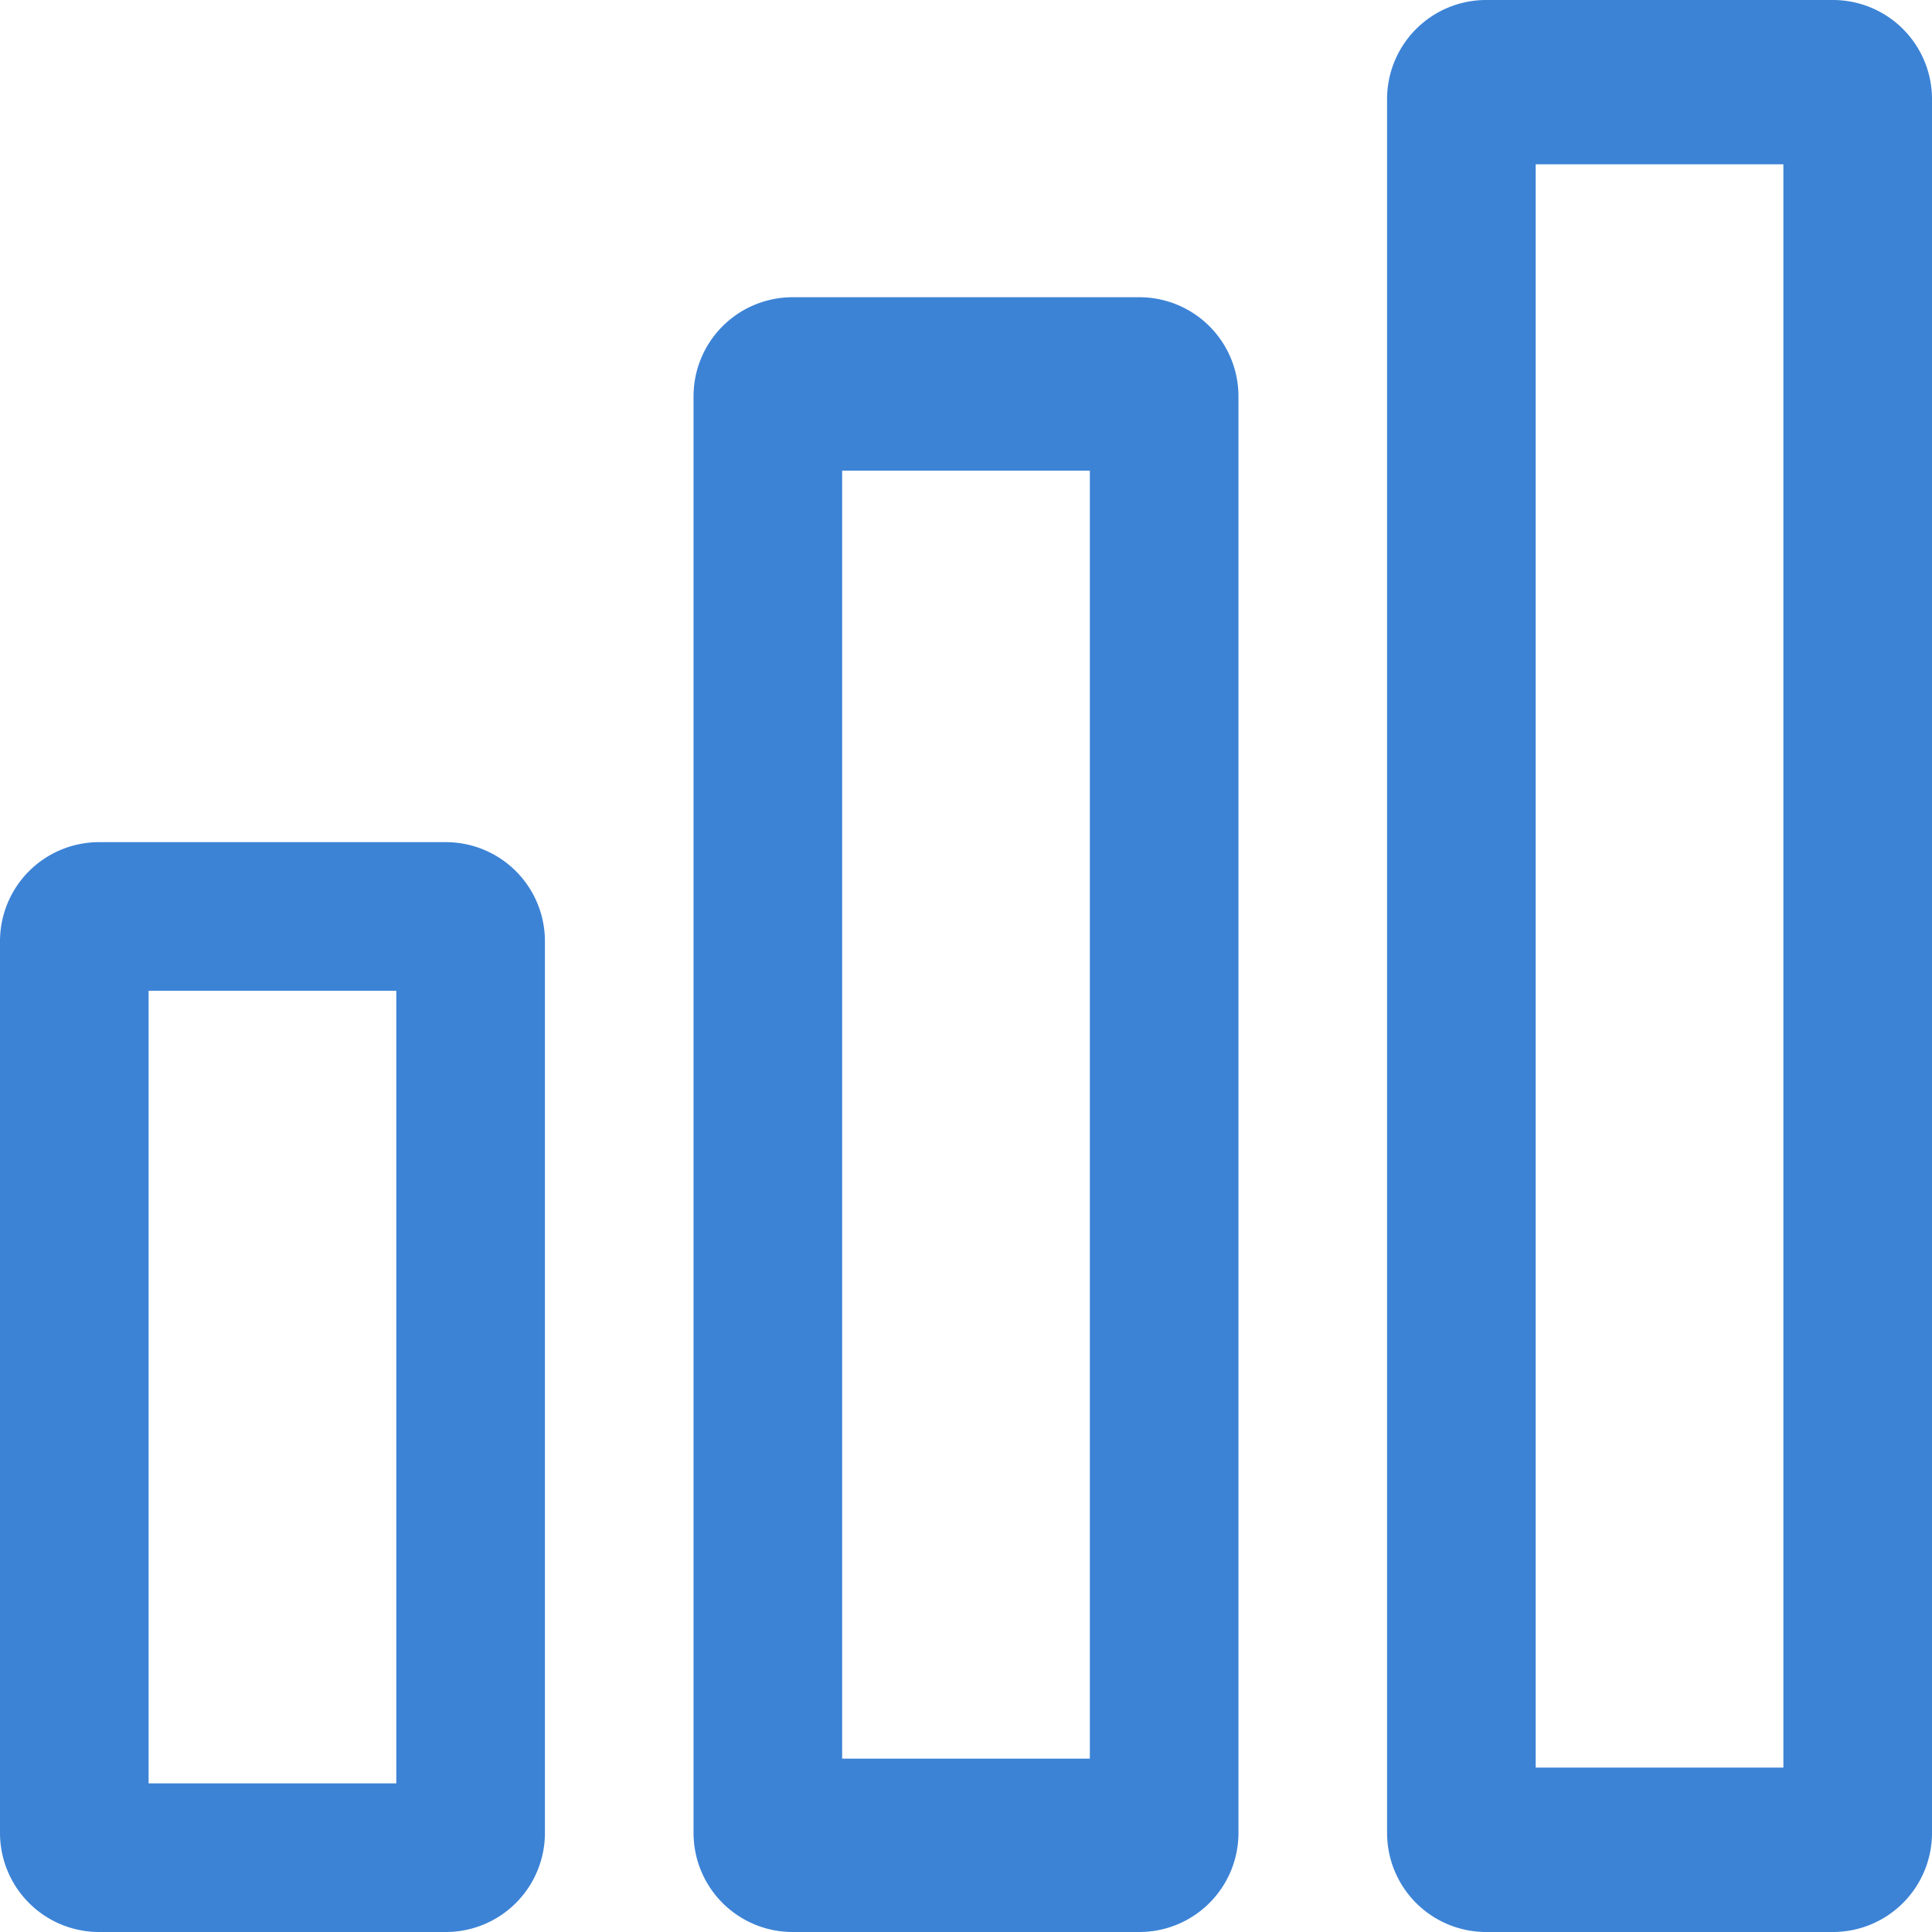
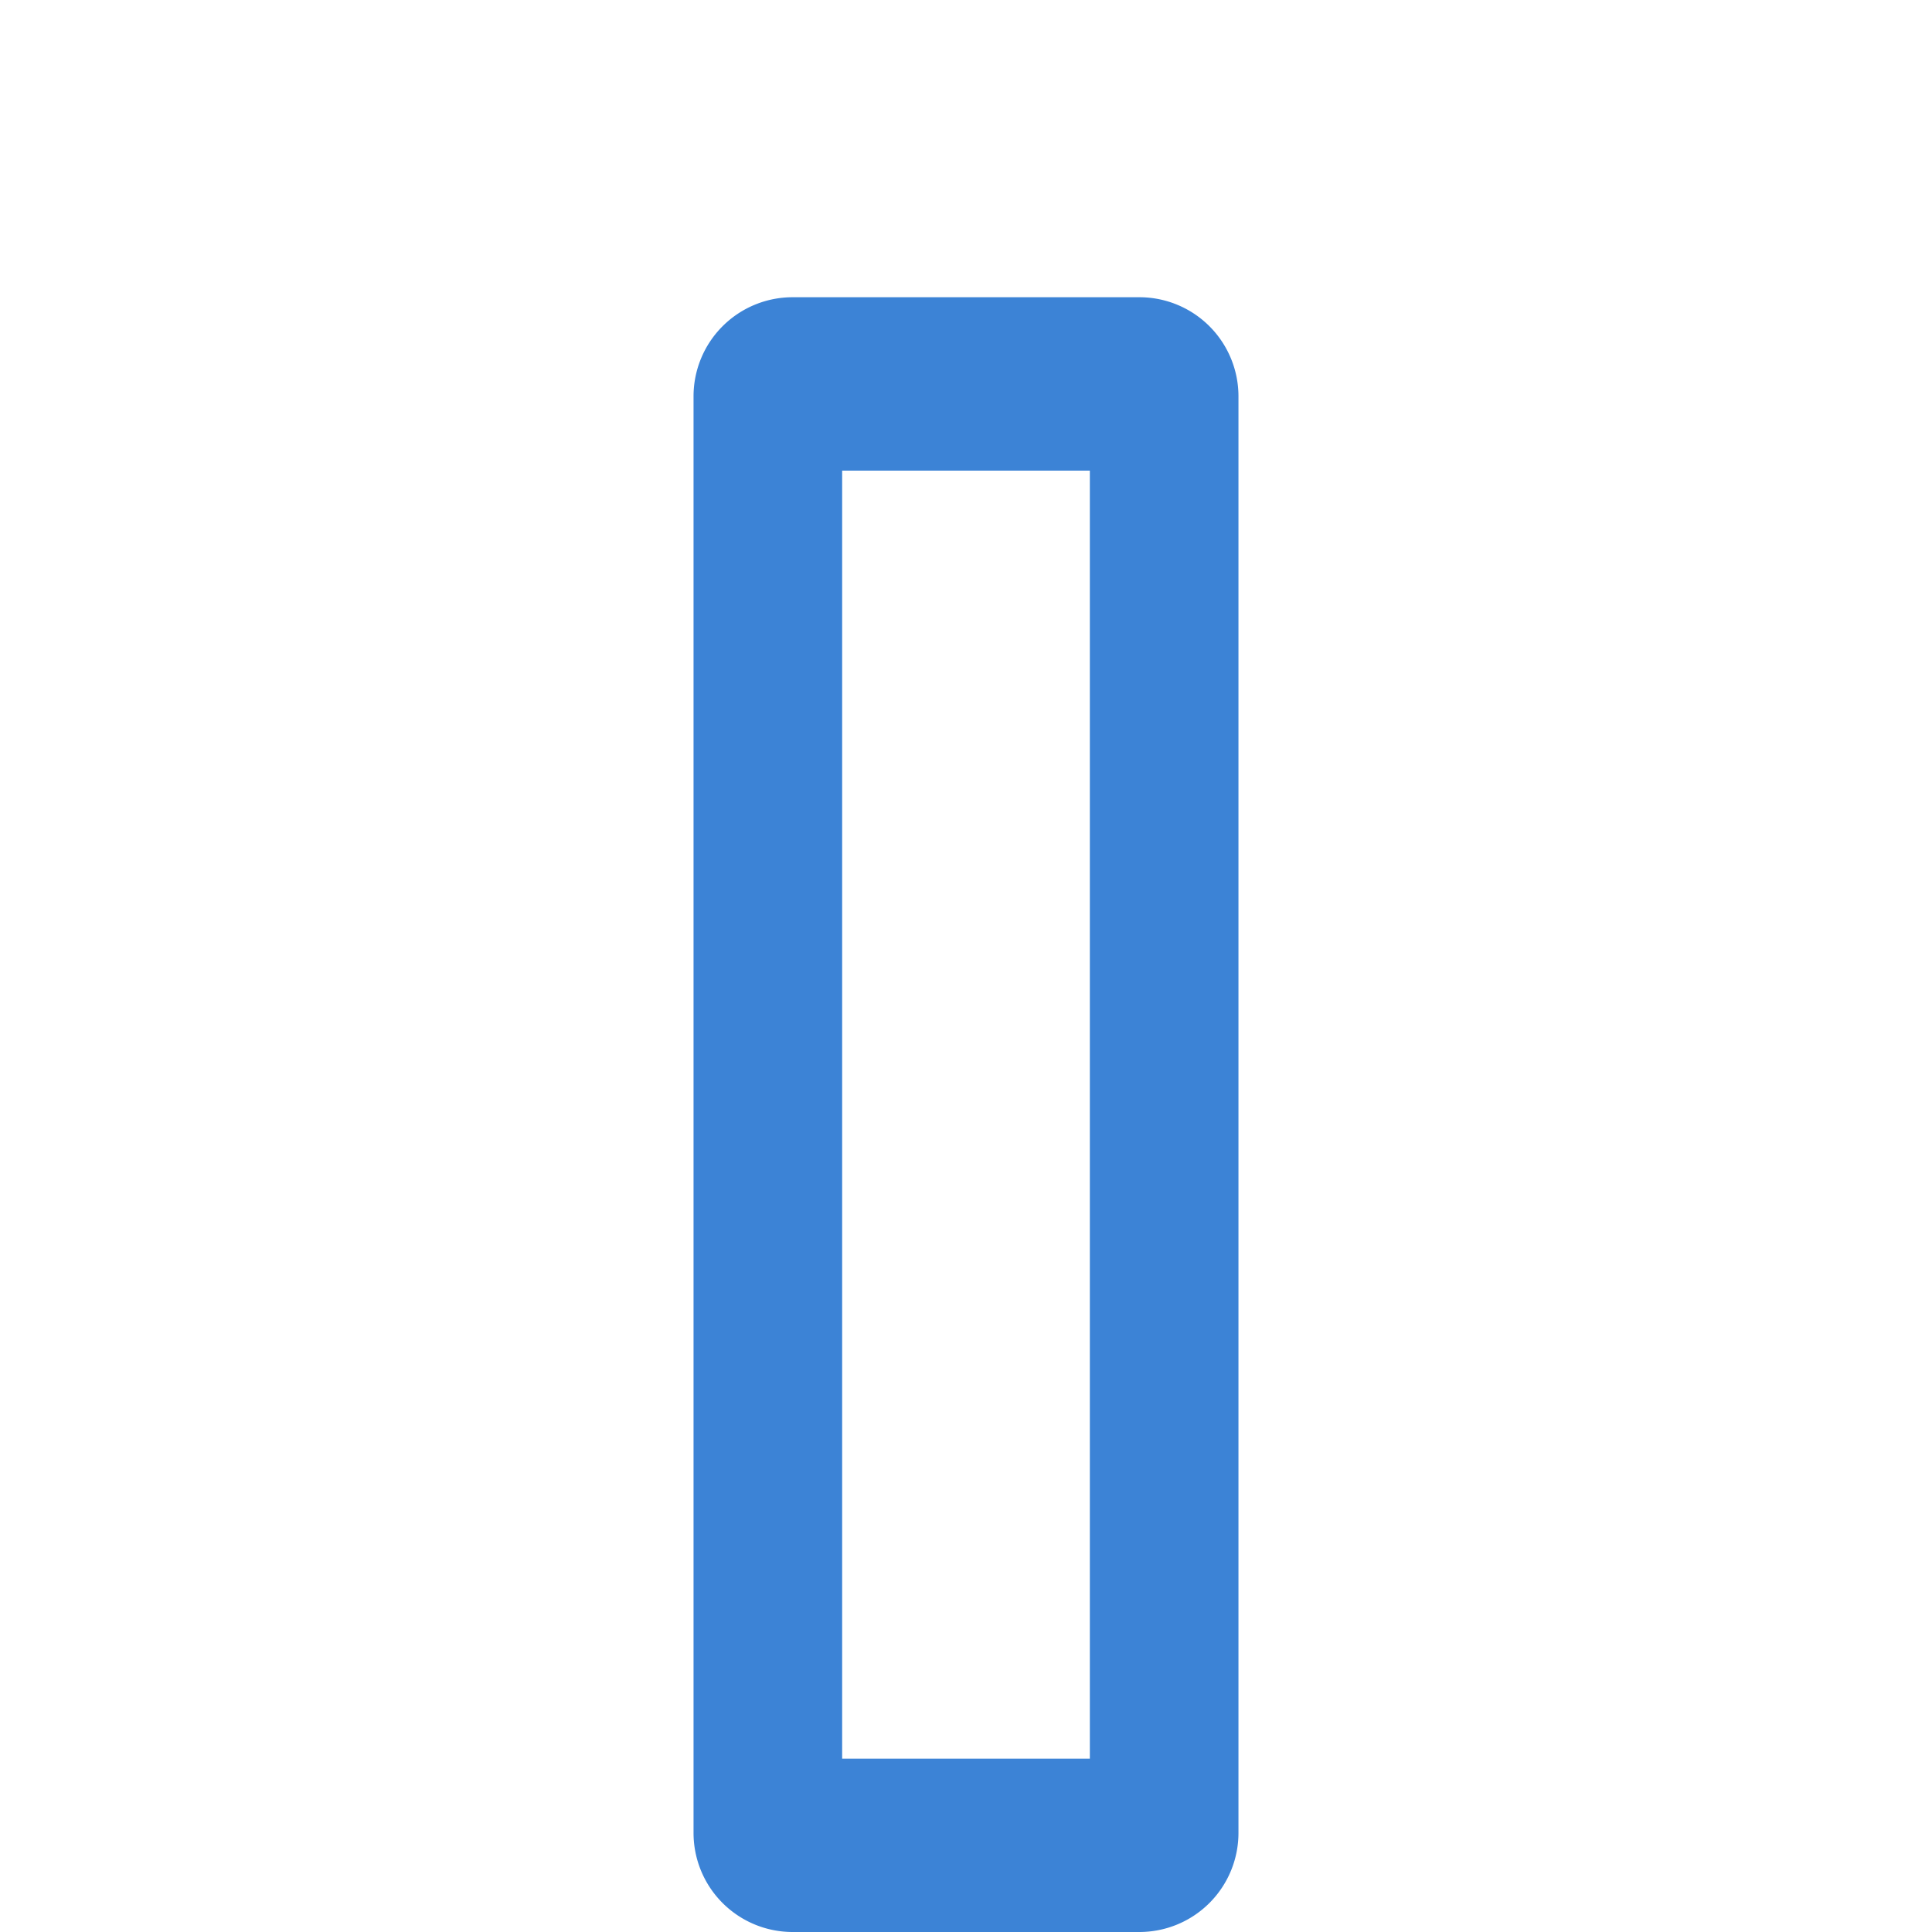
<svg xmlns="http://www.w3.org/2000/svg" width="39" height="39.001" viewBox="0 0 39 39.001">
  <g id="level" transform="translate(-1246 -404)">
-     <path id="Subtraction_7" data-name="Subtraction 7" d="M6233-835h-7a2,2,0,0,1-2-2v-18a2,2,0,0,1,2-2h7a2,2,0,0,1,2,2v18A2,2,0,0,1,6233-835Zm-6-19v16h5v-16Z" transform="translate(-4978 1278)" fill="#3c83d6" />
    <path id="Subtraction_8" data-name="Subtraction 8" d="M6233-824h-7a2,2,0,0,1-2-2v-29a2,2,0,0,1,2-2h7a2,2,0,0,1,2,2v29A2,2,0,0,1,6233-824Zm-6-29.5v26h5v-26Z" transform="translate(-4964 1267)" fill="#3c83d6" />
-     <path id="Subtraction_9" data-name="Subtraction 9" d="M6233-818h-7a2,2,0,0,1-2-2v-35a2,2,0,0,1,2-2h7a2,2,0,0,1,2,2v35A2,2,0,0,1,6233-818Zm-6-35.683v32.364h5v-32.364Z" transform="translate(-4950 1261)" fill="#3c83d6" />
  </g>
</svg>